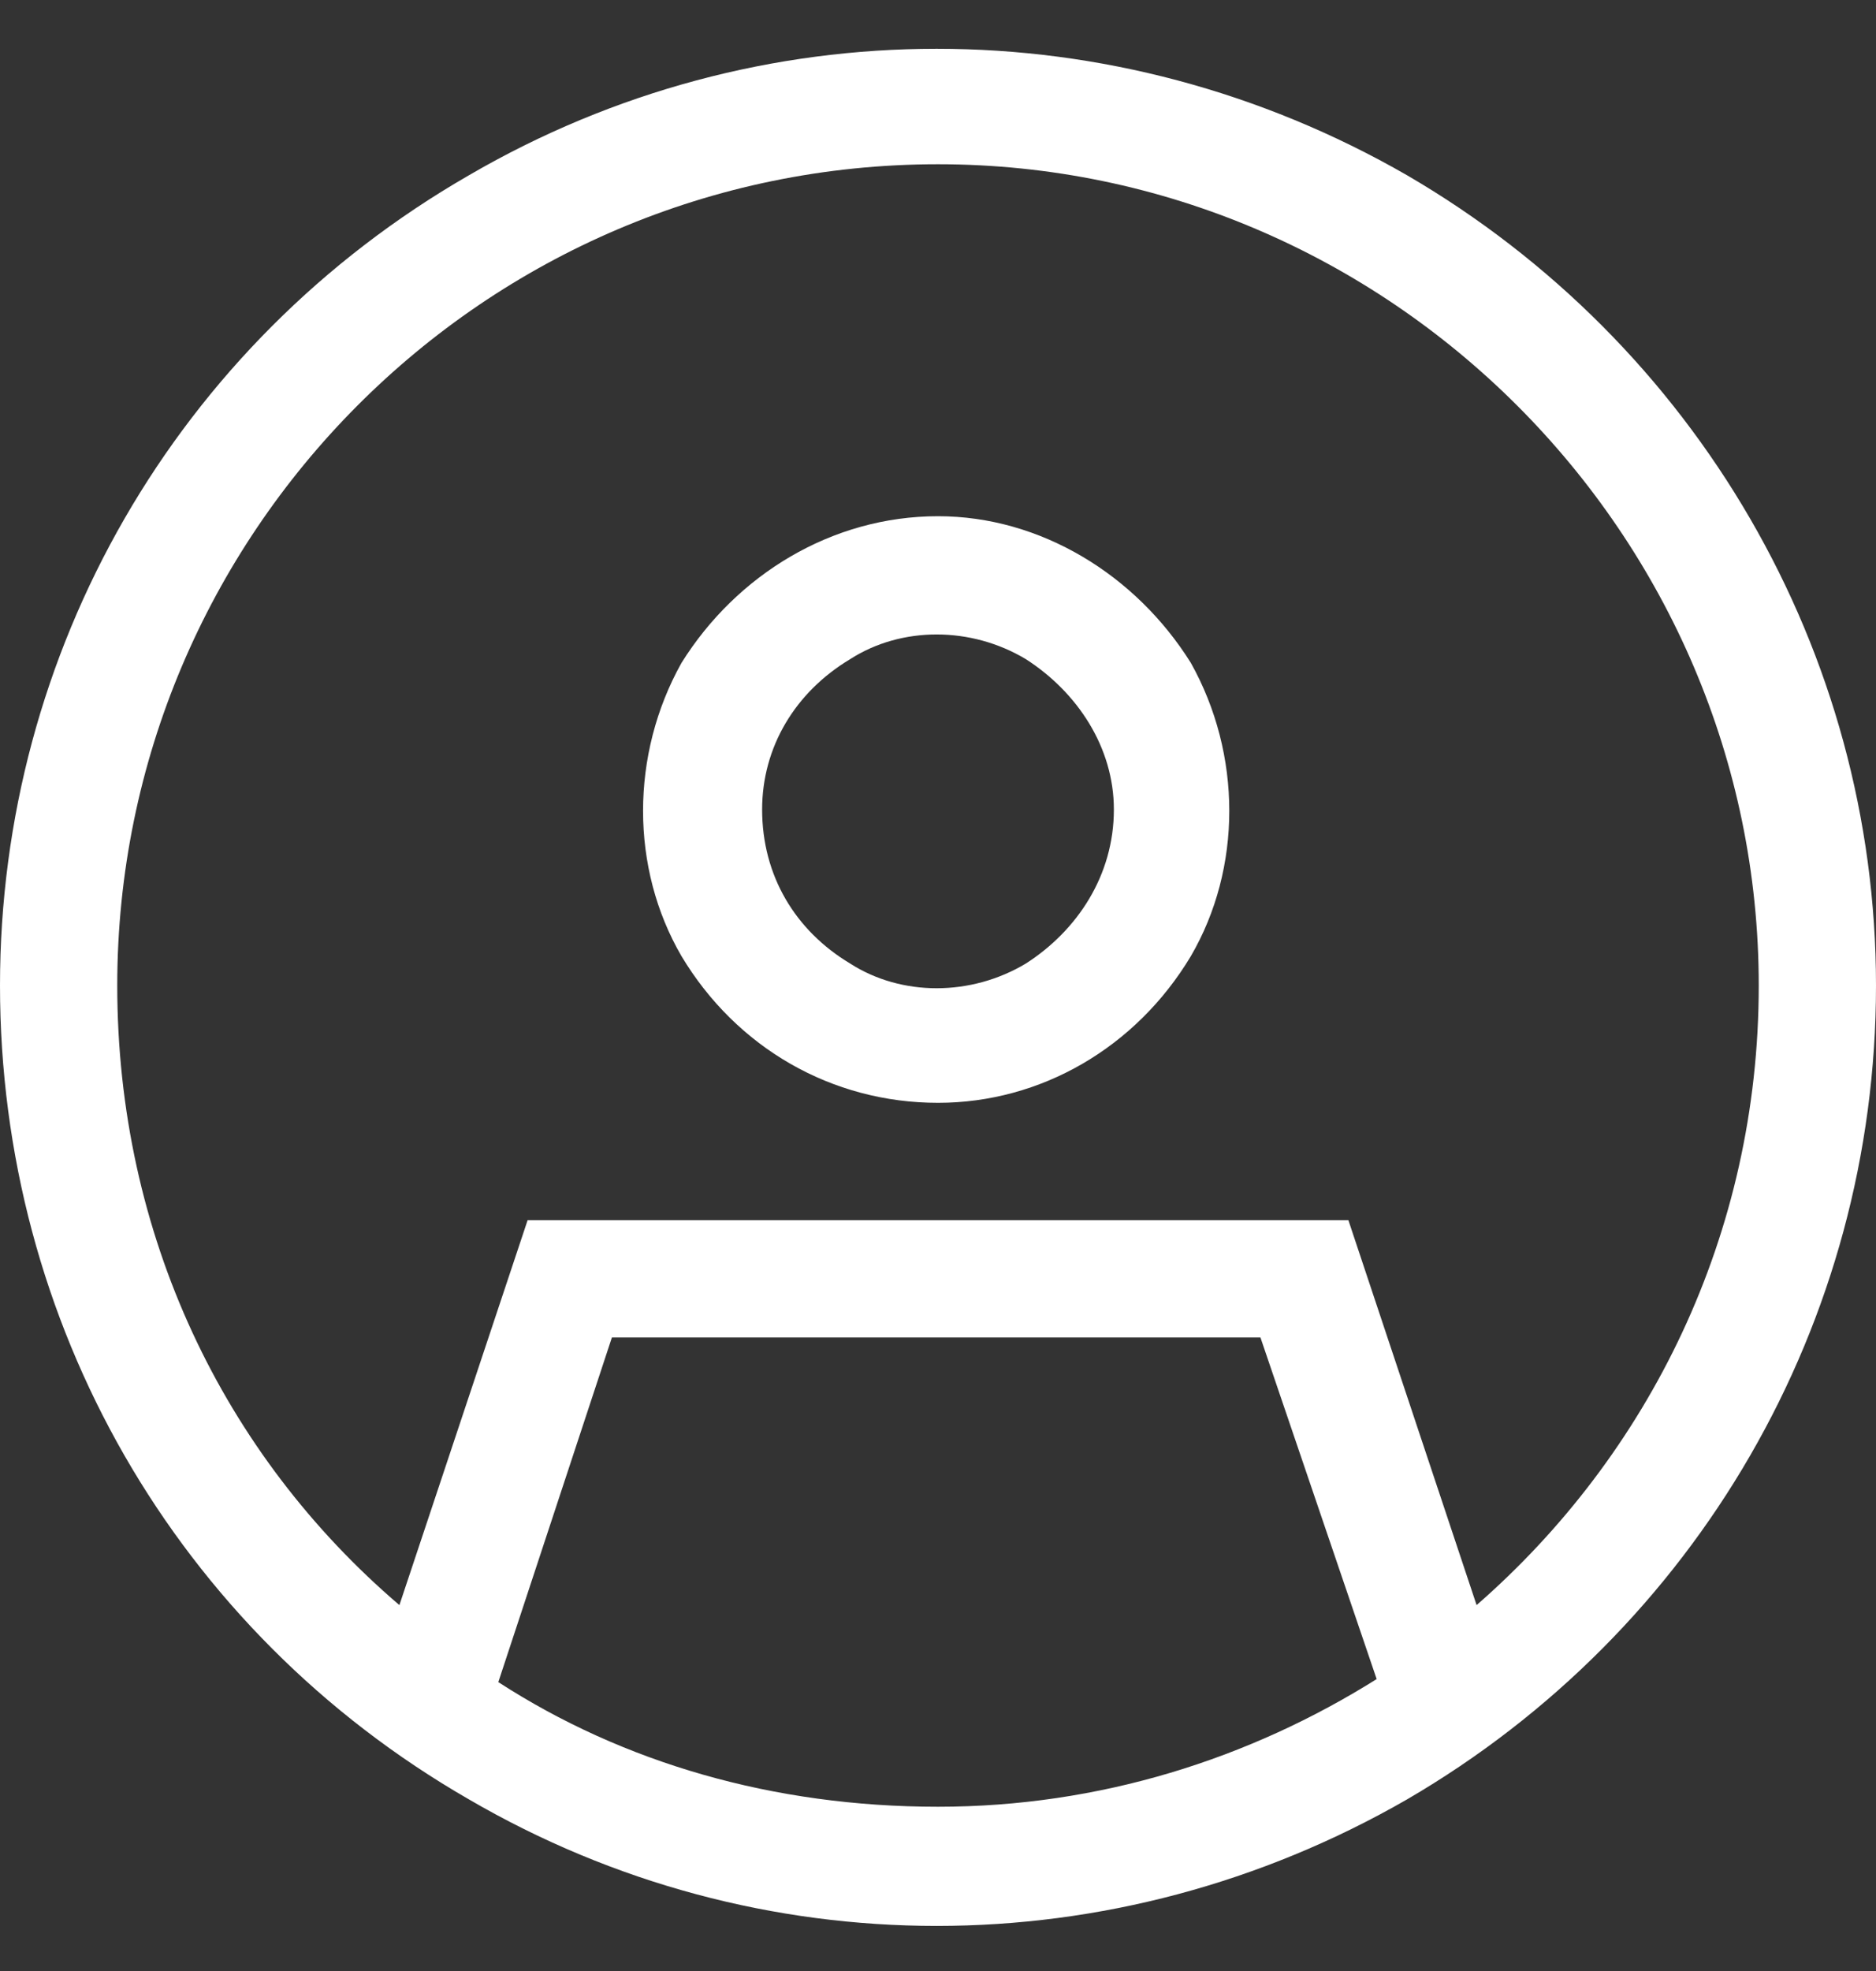
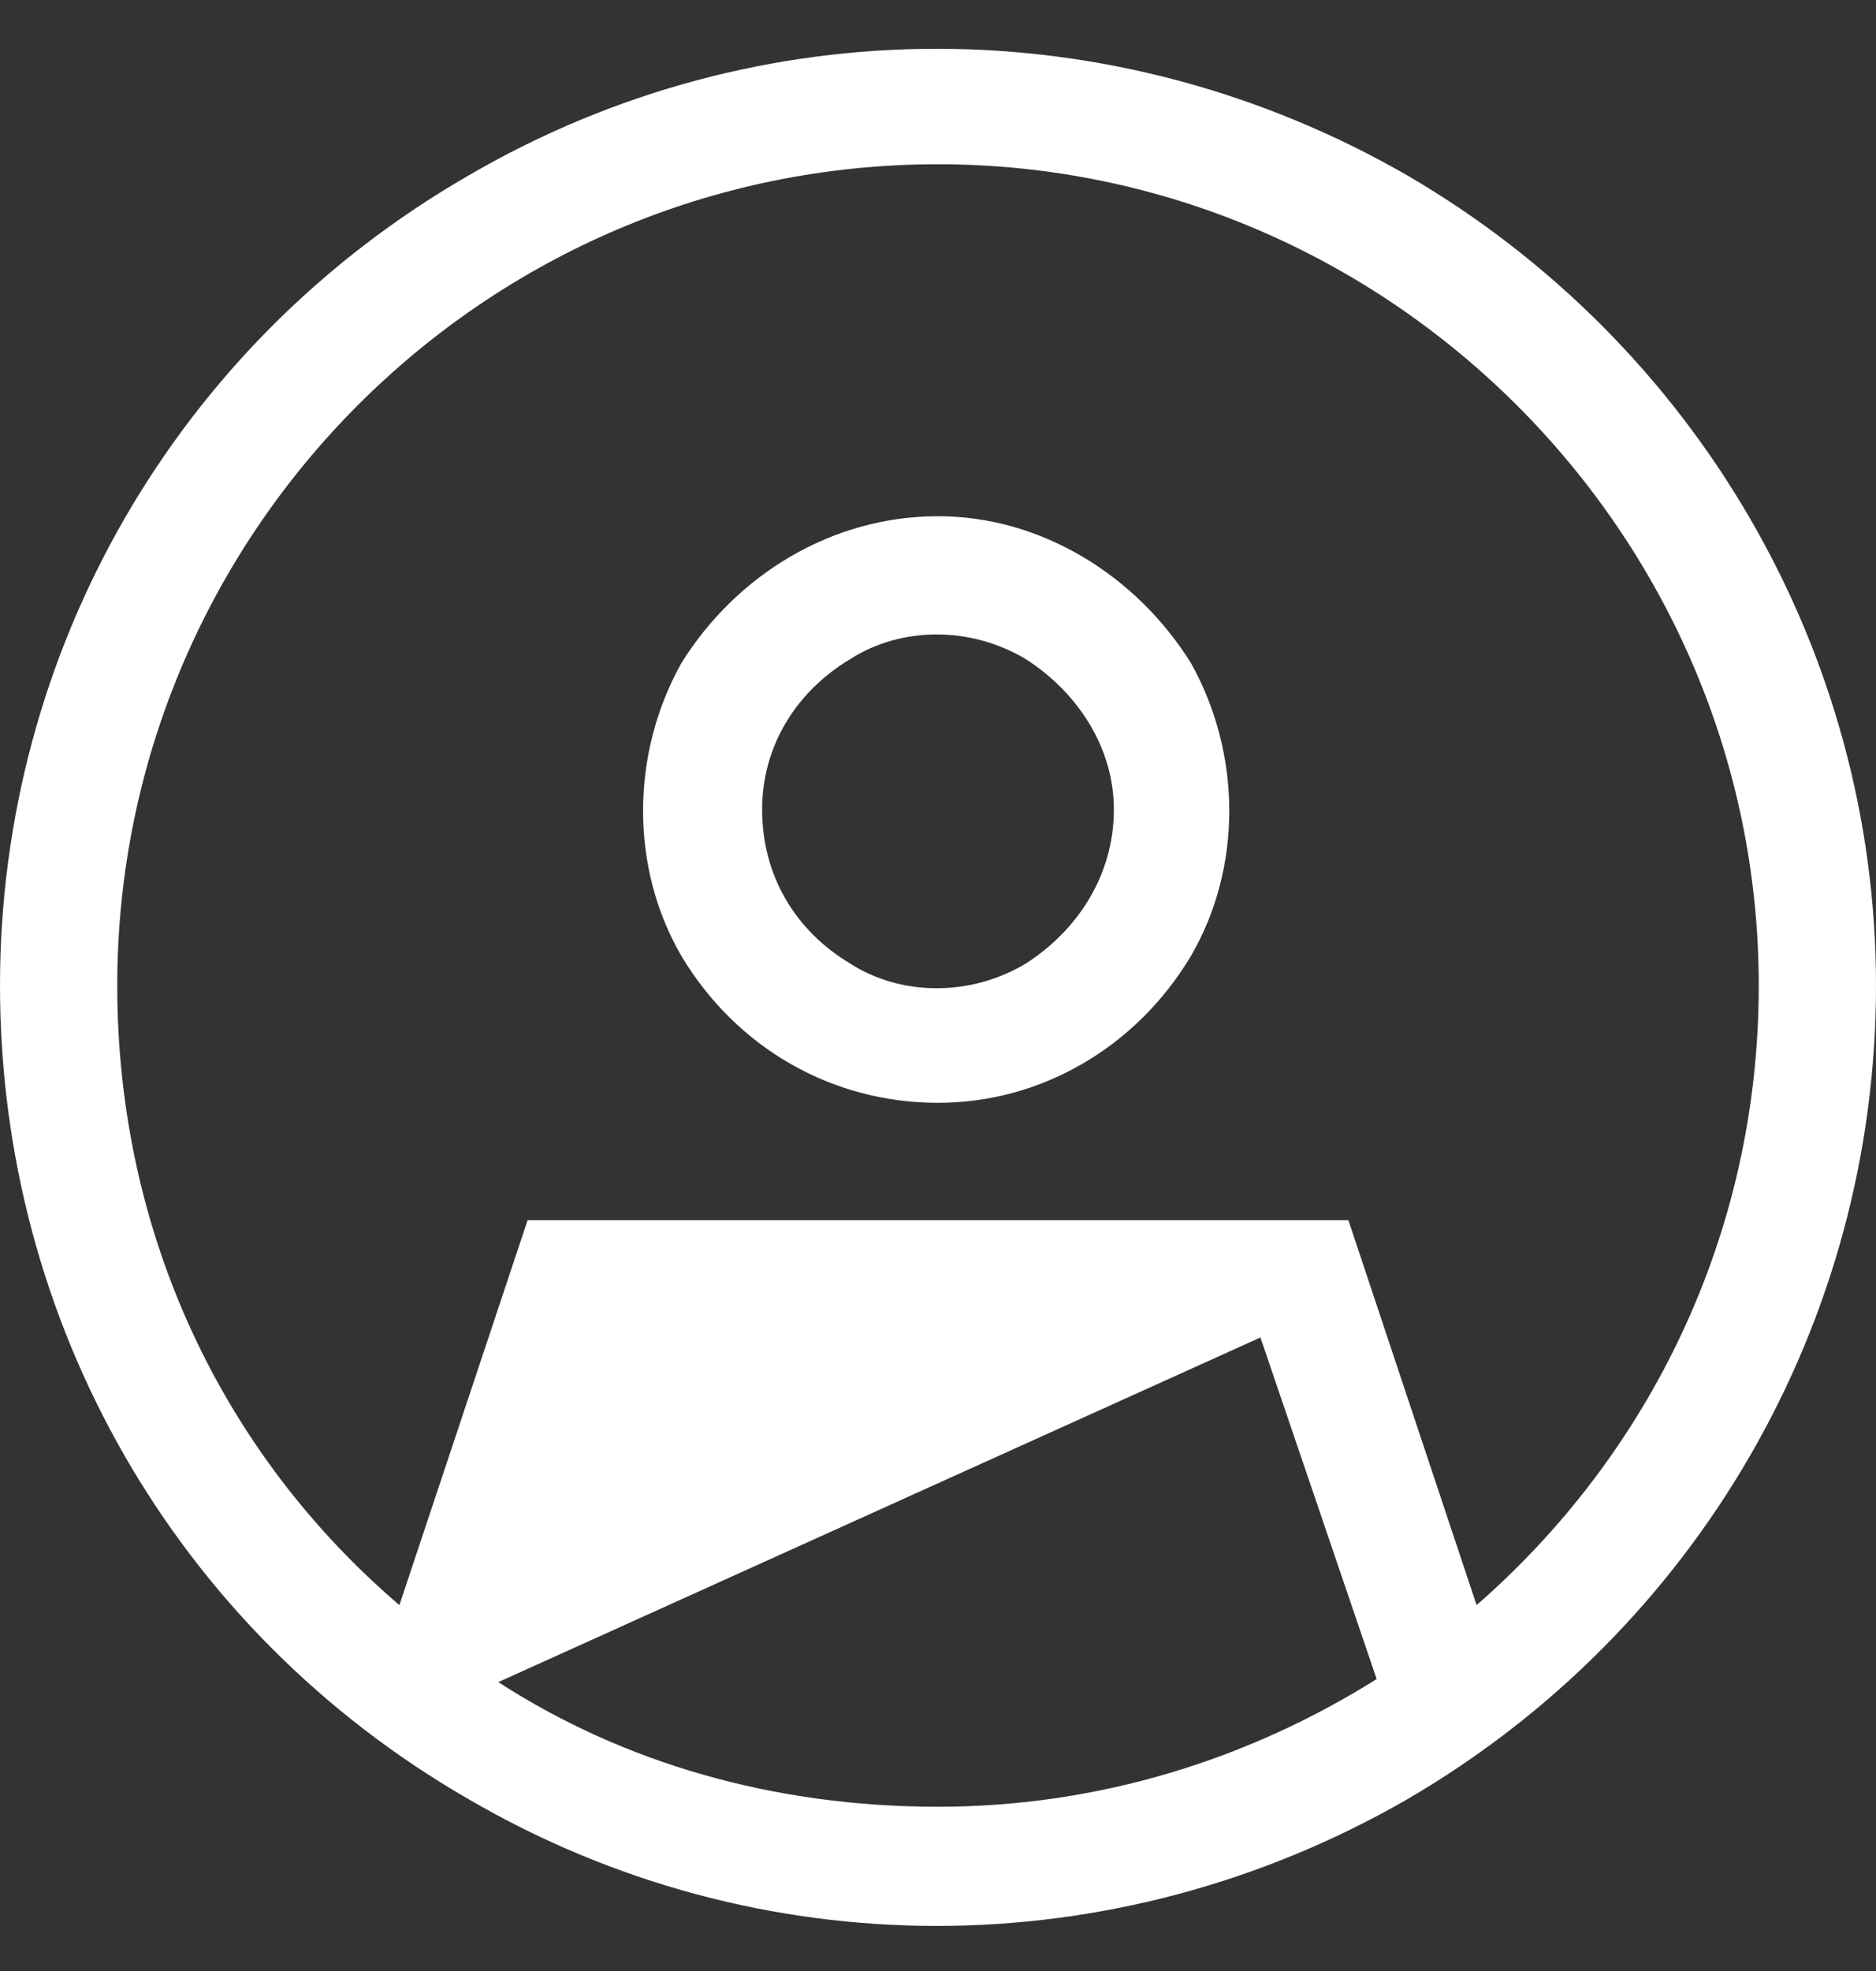
<svg xmlns="http://www.w3.org/2000/svg" width="40" height="42" viewBox="0 0 40 42" fill="none">
  <rect x="0" y="0" width="40" height="42" fill="#333333" stroke="none" />
-   <path d="M37.5 21C37.5 11.391 29.609 3.5 20 3.5C10.312 3.5 2.5 11.391 2.5 21C2.5 26.312 4.766 31 8.516 34.203L11.25 26H28.75L31.484 34.203C35.156 31 37.5 26.312 37.5 21ZM29.375 35.844L26.875 28.5H13.047L10.625 35.844C13.281 37.562 16.484 38.5 20 38.5C23.438 38.5 26.641 37.484 29.375 35.766V35.844ZM0 21C0 13.891 3.75 7.328 10 3.734C16.172 0.141 23.75 0.141 30 3.734C36.172 7.328 40 13.891 40 21C40 28.188 36.172 34.75 30 38.344C23.75 41.938 16.172 41.938 10 38.344C3.75 34.75 0 28.188 0 21ZM16.25 17.25C16.25 18.656 16.953 19.828 18.125 20.531C19.219 21.234 20.703 21.234 21.875 20.531C22.969 19.828 23.75 18.656 23.75 17.25C23.75 15.922 22.969 14.75 21.875 14.047C20.703 13.344 19.219 13.344 18.125 14.047C16.953 14.75 16.25 15.922 16.25 17.25ZM20 23.5C17.734 23.5 15.703 22.328 14.531 20.375C13.438 18.5 13.438 16.078 14.531 14.125C15.703 12.25 17.734 11 20 11C22.188 11 24.219 12.25 25.391 14.125C26.484 16.078 26.484 18.5 25.391 20.375C24.219 22.328 22.188 23.5 20 23.5Z" fill="white" />
+   <path d="M37.5 21C37.5 11.391 29.609 3.5 20 3.5C10.312 3.5 2.5 11.391 2.5 21C2.5 26.312 4.766 31 8.516 34.203L11.25 26H28.75L31.484 34.203C35.156 31 37.5 26.312 37.5 21ZM29.375 35.844L26.875 28.5L10.625 35.844C13.281 37.562 16.484 38.5 20 38.5C23.438 38.5 26.641 37.484 29.375 35.766V35.844ZM0 21C0 13.891 3.75 7.328 10 3.734C16.172 0.141 23.75 0.141 30 3.734C36.172 7.328 40 13.891 40 21C40 28.188 36.172 34.75 30 38.344C23.75 41.938 16.172 41.938 10 38.344C3.75 34.75 0 28.188 0 21ZM16.25 17.25C16.25 18.656 16.953 19.828 18.125 20.531C19.219 21.234 20.703 21.234 21.875 20.531C22.969 19.828 23.75 18.656 23.75 17.25C23.75 15.922 22.969 14.75 21.875 14.047C20.703 13.344 19.219 13.344 18.125 14.047C16.953 14.75 16.25 15.922 16.25 17.25ZM20 23.5C17.734 23.5 15.703 22.328 14.531 20.375C13.438 18.5 13.438 16.078 14.531 14.125C15.703 12.25 17.734 11 20 11C22.188 11 24.219 12.25 25.391 14.125C26.484 16.078 26.484 18.5 25.391 20.375C24.219 22.328 22.188 23.5 20 23.5Z" fill="white" />
</svg>